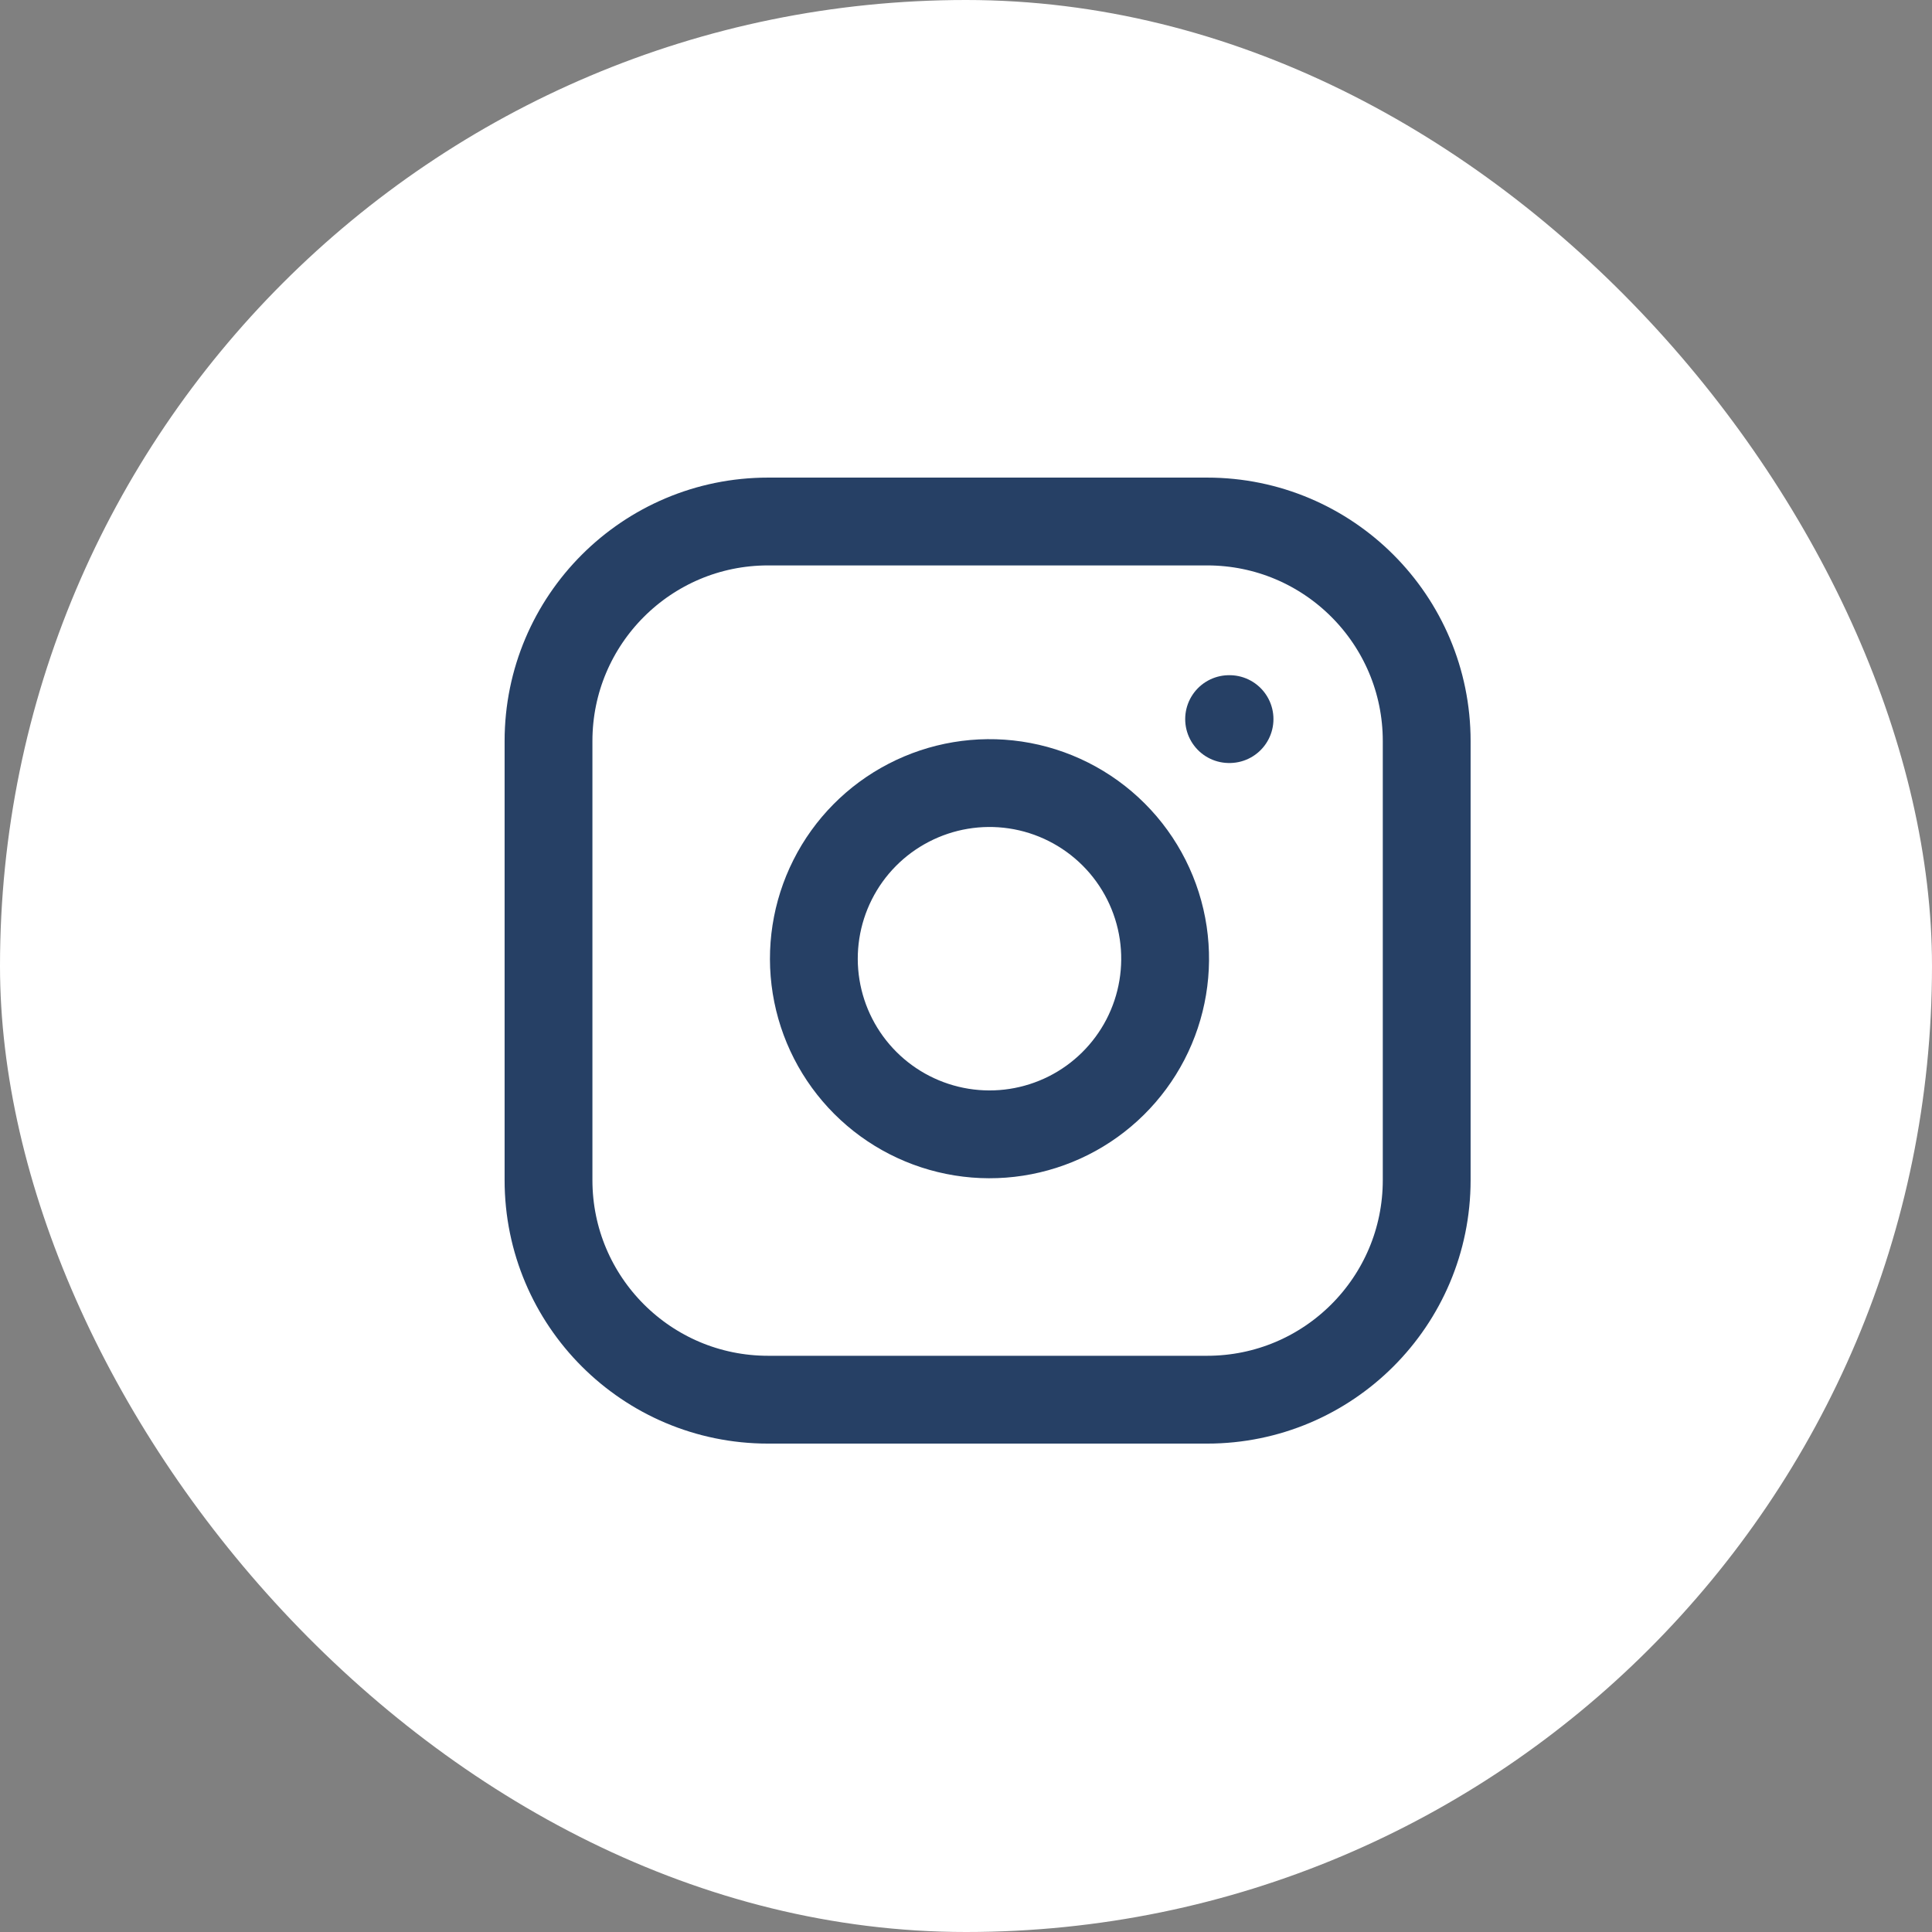
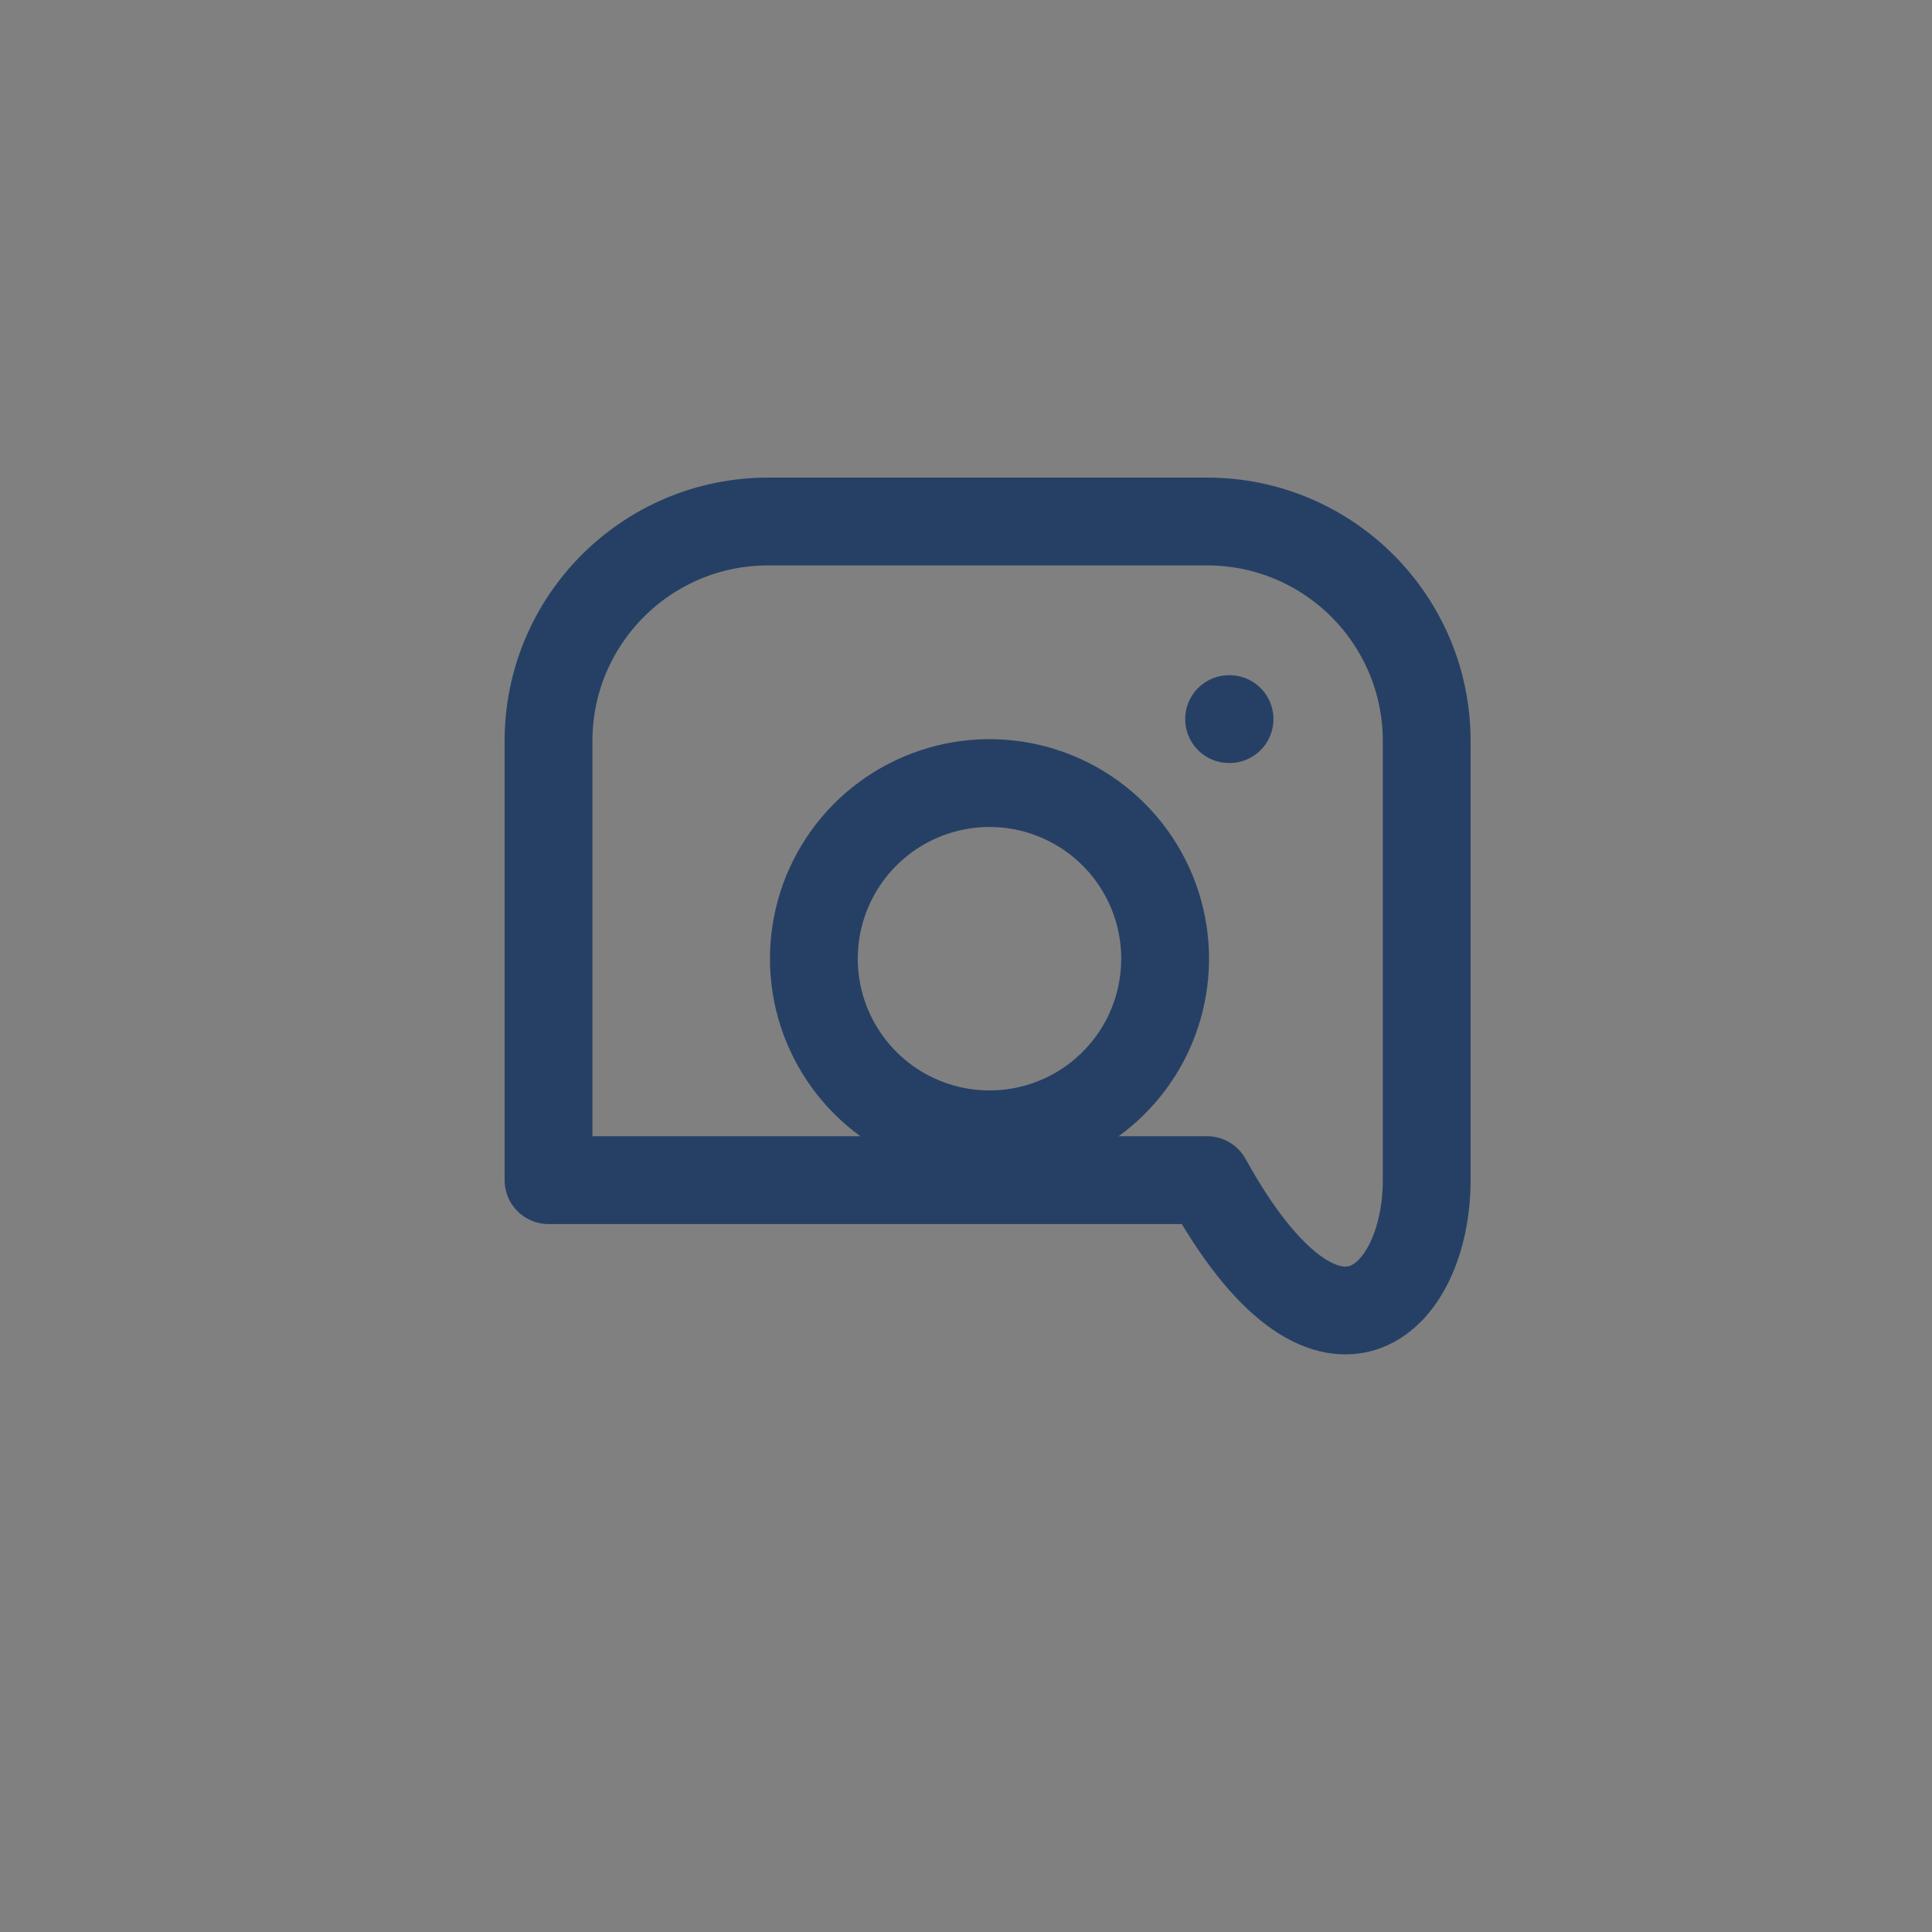
<svg xmlns="http://www.w3.org/2000/svg" width="44" height="44" viewBox="0 0 44 44" fill="none">
  <rect x="0" y="0" width="44" height="44" fill="#808080" stroke="none" />
-   <rect width="44" height="44" rx="22" fill="white" />
-   <path d="M27.492 11.877H17.492C14.731 11.877 12.492 14.116 12.492 16.877V26.877C12.492 29.638 14.731 31.877 17.492 31.877H27.492C30.254 31.877 32.492 29.638 32.492 26.877V16.877C32.492 14.116 30.254 11.877 27.492 11.877Z" stroke="#264065" stroke-width="2" stroke-linecap="round" stroke-linejoin="round" />
+   <path d="M27.492 11.877H17.492C14.731 11.877 12.492 14.116 12.492 16.877V26.877H27.492C30.254 31.877 32.492 29.638 32.492 26.877V16.877C32.492 14.116 30.254 11.877 27.492 11.877Z" stroke="#264065" stroke-width="2" stroke-linecap="round" stroke-linejoin="round" />
  <path d="M26.492 21.247C26.615 22.079 26.473 22.93 26.086 23.676C25.698 24.423 25.085 25.029 24.334 25.407C23.582 25.785 22.73 25.917 21.9 25.783C21.069 25.649 20.302 25.257 19.707 24.662C19.112 24.067 18.72 23.3 18.586 22.47C18.452 21.639 18.584 20.787 18.962 20.036C19.34 19.284 19.946 18.671 20.693 18.284C21.44 17.896 22.29 17.754 23.122 17.877C23.971 18.003 24.757 18.399 25.364 19.006C25.97 19.612 26.366 20.398 26.492 21.247Z" stroke="#264065" stroke-width="2" stroke-linecap="round" stroke-linejoin="round" />
  <path d="M27.992 16.377H28.002" stroke="#264065" stroke-width="2" stroke-linecap="round" stroke-linejoin="round" />
</svg>